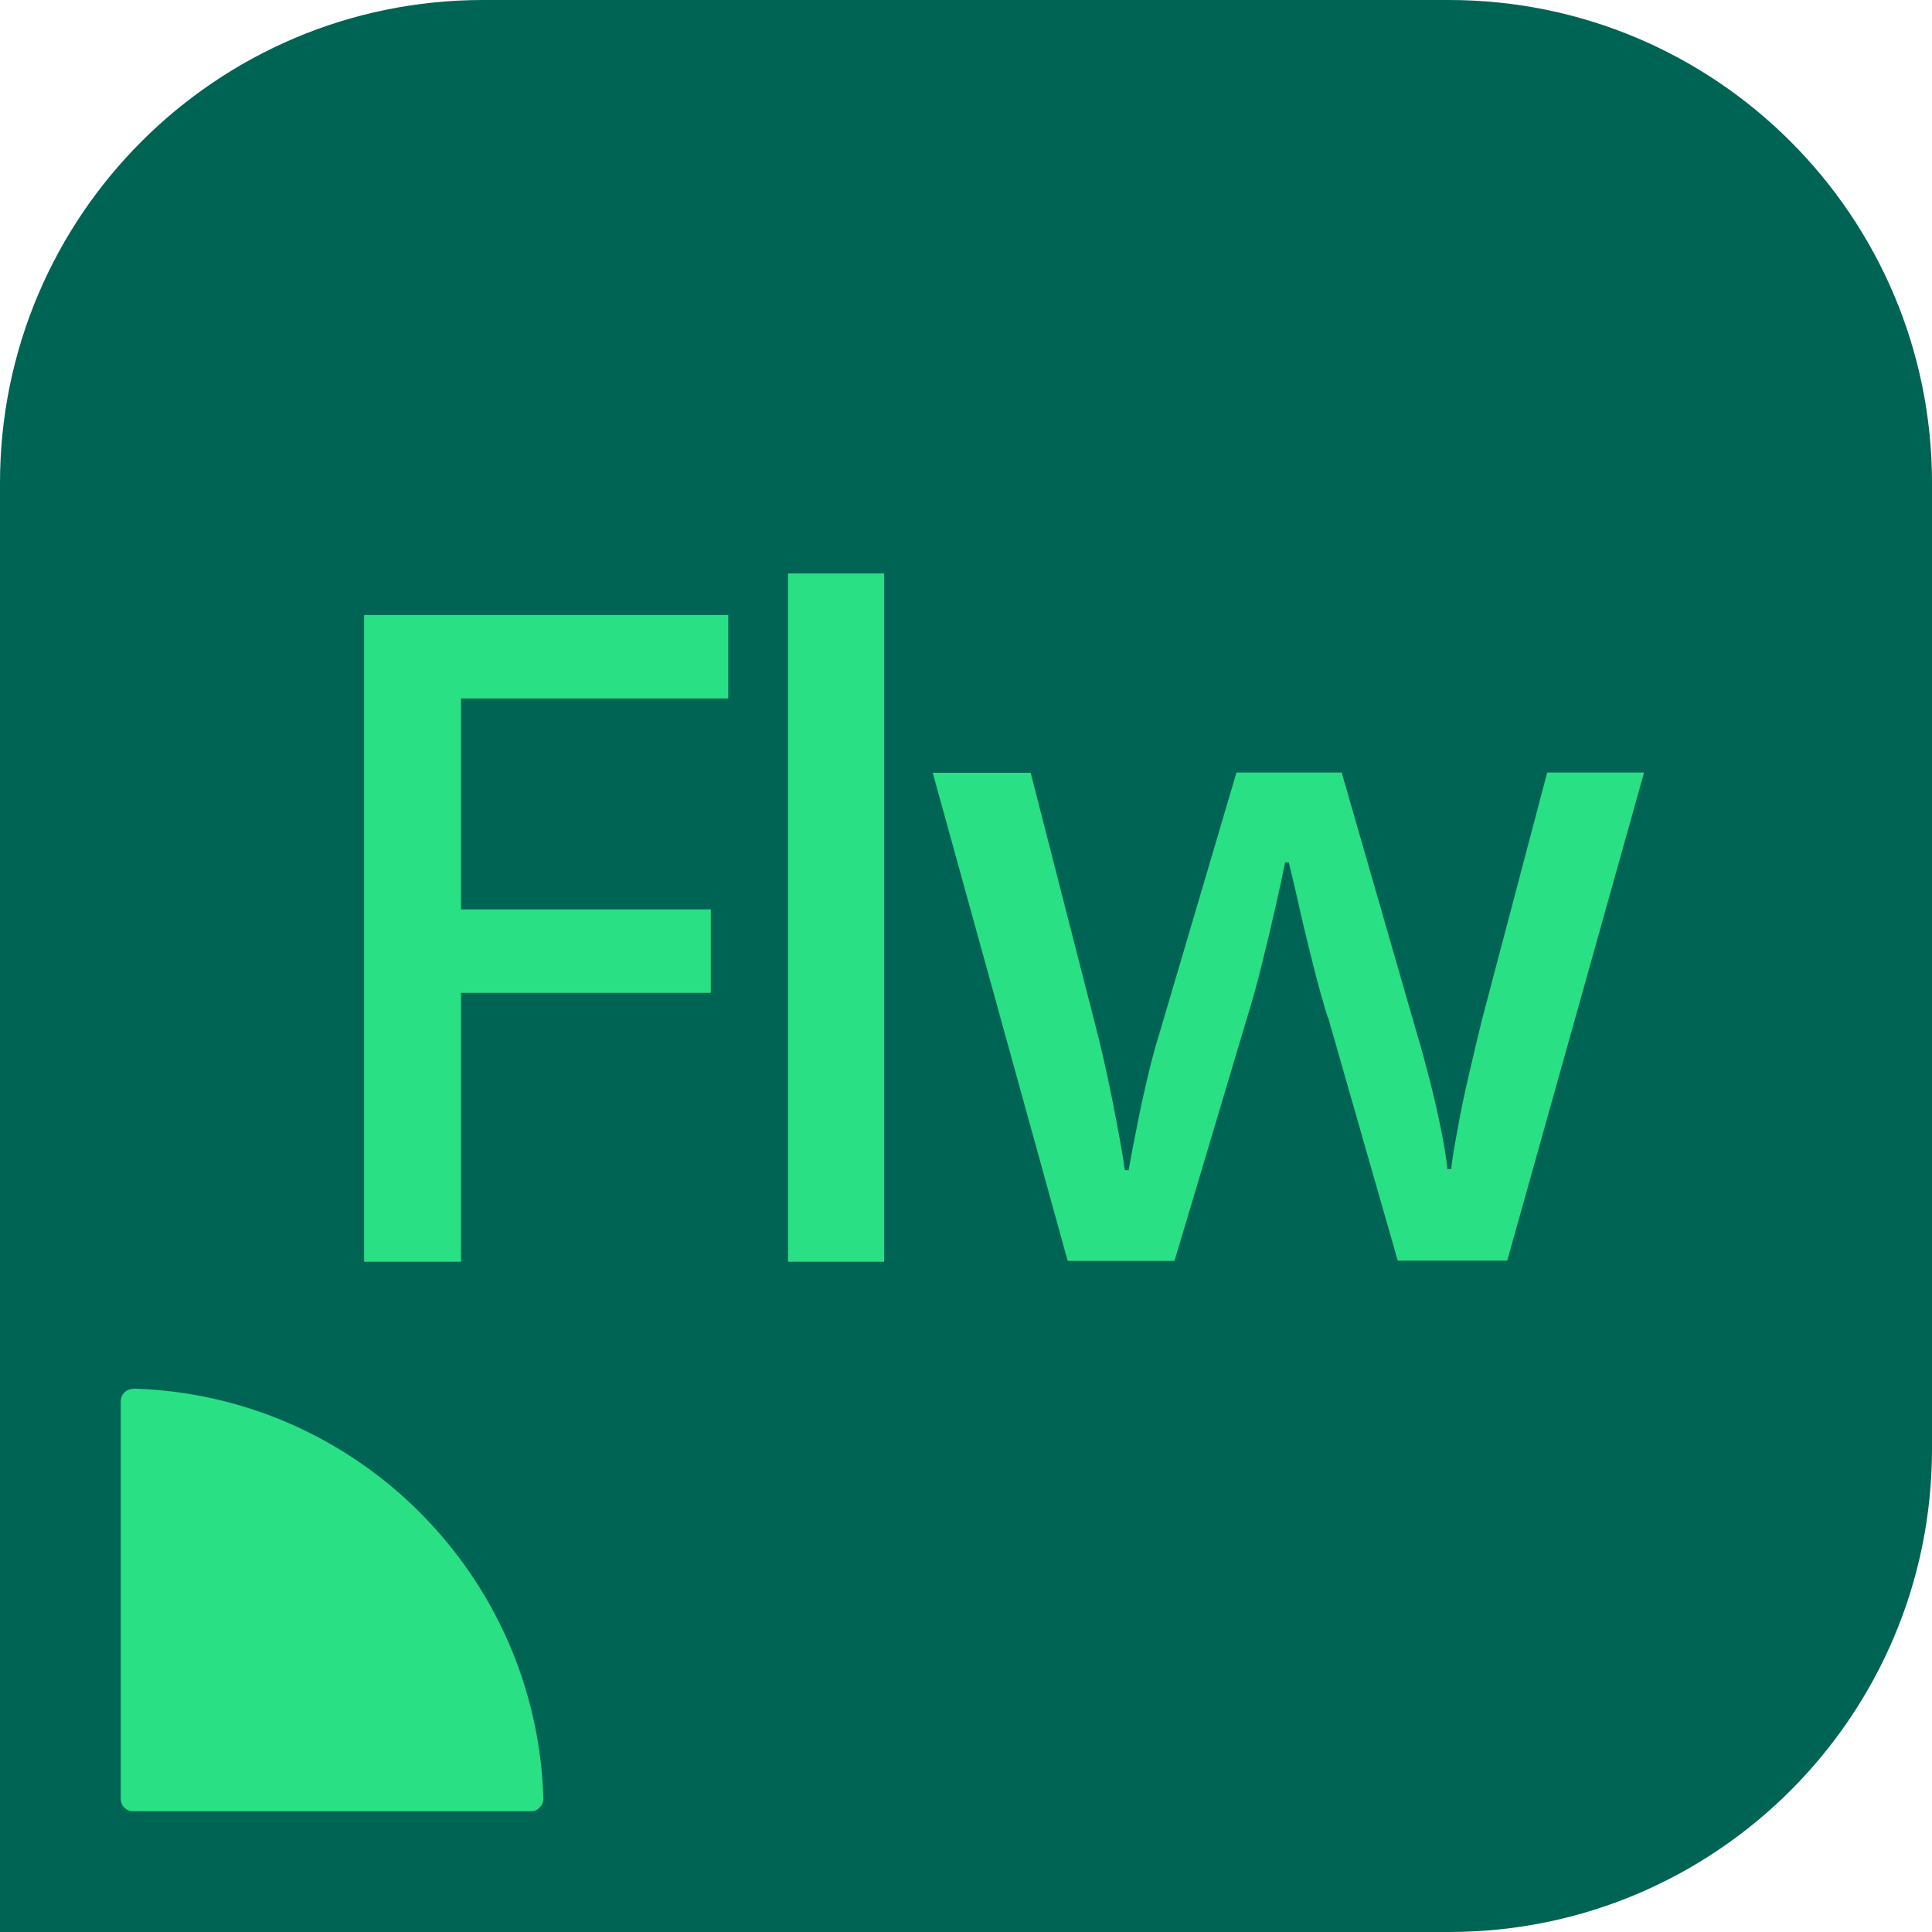
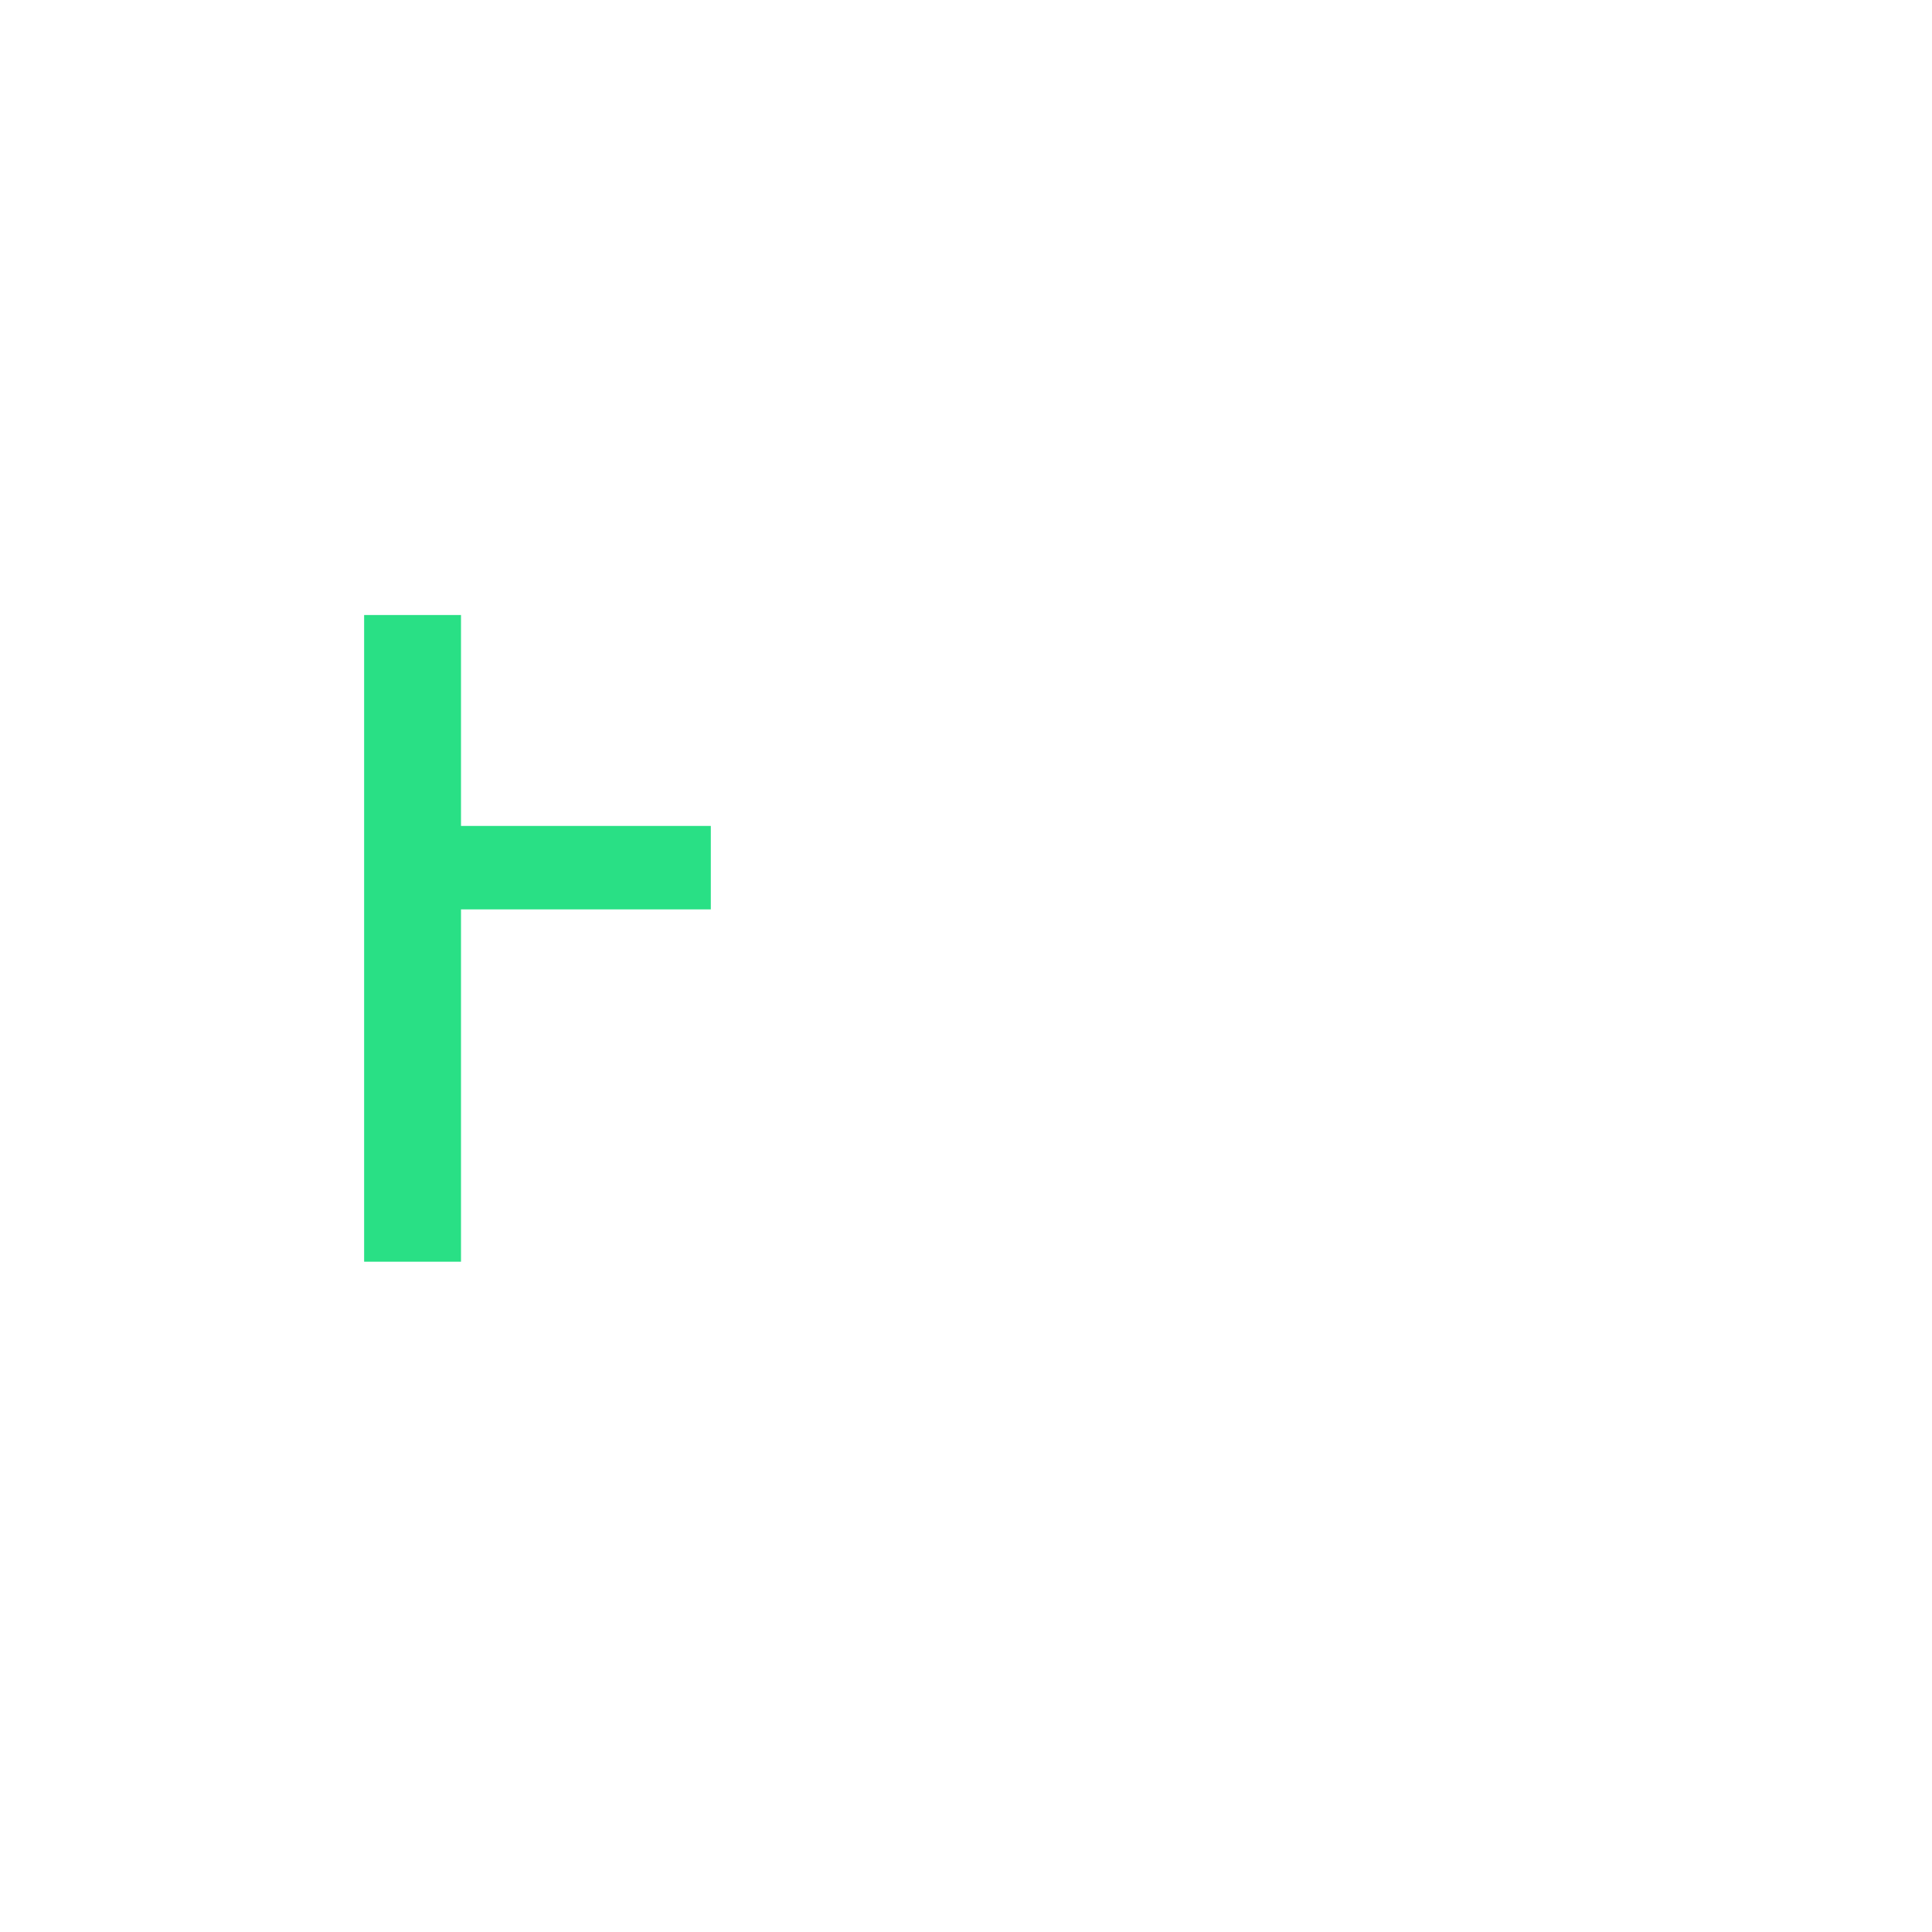
<svg xmlns="http://www.w3.org/2000/svg" id="icons_COLOUR" data-name="icons COLOUR" viewBox="0 0 72 72">
  <defs>
    <style>
      .cls-1 {
        fill: #006455;
      }

      .cls-2 {
        fill: #29e085;
      }
    </style>
  </defs>
-   <path class="cls-1" d="m54,0H18C8.06,0,0,8.06,0,18v54h54c9.94,0,18-8.06,18-18V18c0-9.94-8.06-18-18-18Z" />
-   <path class="cls-2" d="m4.98,51.75c8.32.25,15.02,6.95,15.27,15.27,0,.26-.2.48-.46.48H4.96c-.26,0-.46-.21-.46-.46v-14.82c0-.26.22-.47.48-.46" />
  <g>
-     <path class="cls-2" d="m17.18,47.02h-3.61v-24.1h13.57v3.11h-9.96v7.86h9.31v3.11h-9.31v10.02Z" />
-     <path class="cls-2" d="m32.95,47.02h-3.58v-25.65h3.58v25.65Z" />
-     <path class="cls-2" d="m49.48,37.91c-.18-.58-.37-1.26-.56-2.02-.19-.76-.37-1.49-.52-2.18-.16-.69-.28-1.21-.37-1.57h-.14c-.07.36-.18.89-.34,1.59-.16.7-.33,1.43-.52,2.19-.19.77-.38,1.44-.56,2.02l-2.7,9.05h-3.98l-5.03-18.19h3.65l2.36,9.21c.25.95.48,1.95.69,3.02.21,1.07.37,1.93.46,2.58h.14c.07-.38.16-.89.29-1.52.12-.63.26-1.27.41-1.91.15-.64.29-1.16.42-1.57l2.9-9.82h3.92l2.83,9.82c.14.45.28.98.44,1.6.16.62.3,1.23.42,1.82.12.6.21,1.11.25,1.54h.14c.04-.36.12-.85.24-1.48.11-.63.25-1.3.42-2.03.17-.72.33-1.41.49-2.06l2.43-9.21h3.61l-5.1,18.19h-4.08l-2.6-9.08Z" />
+     <path class="cls-2" d="m17.18,47.02h-3.61v-24.1h13.57h-9.96v7.86h9.31v3.11h-9.31v10.02Z" />
  </g>
</svg>